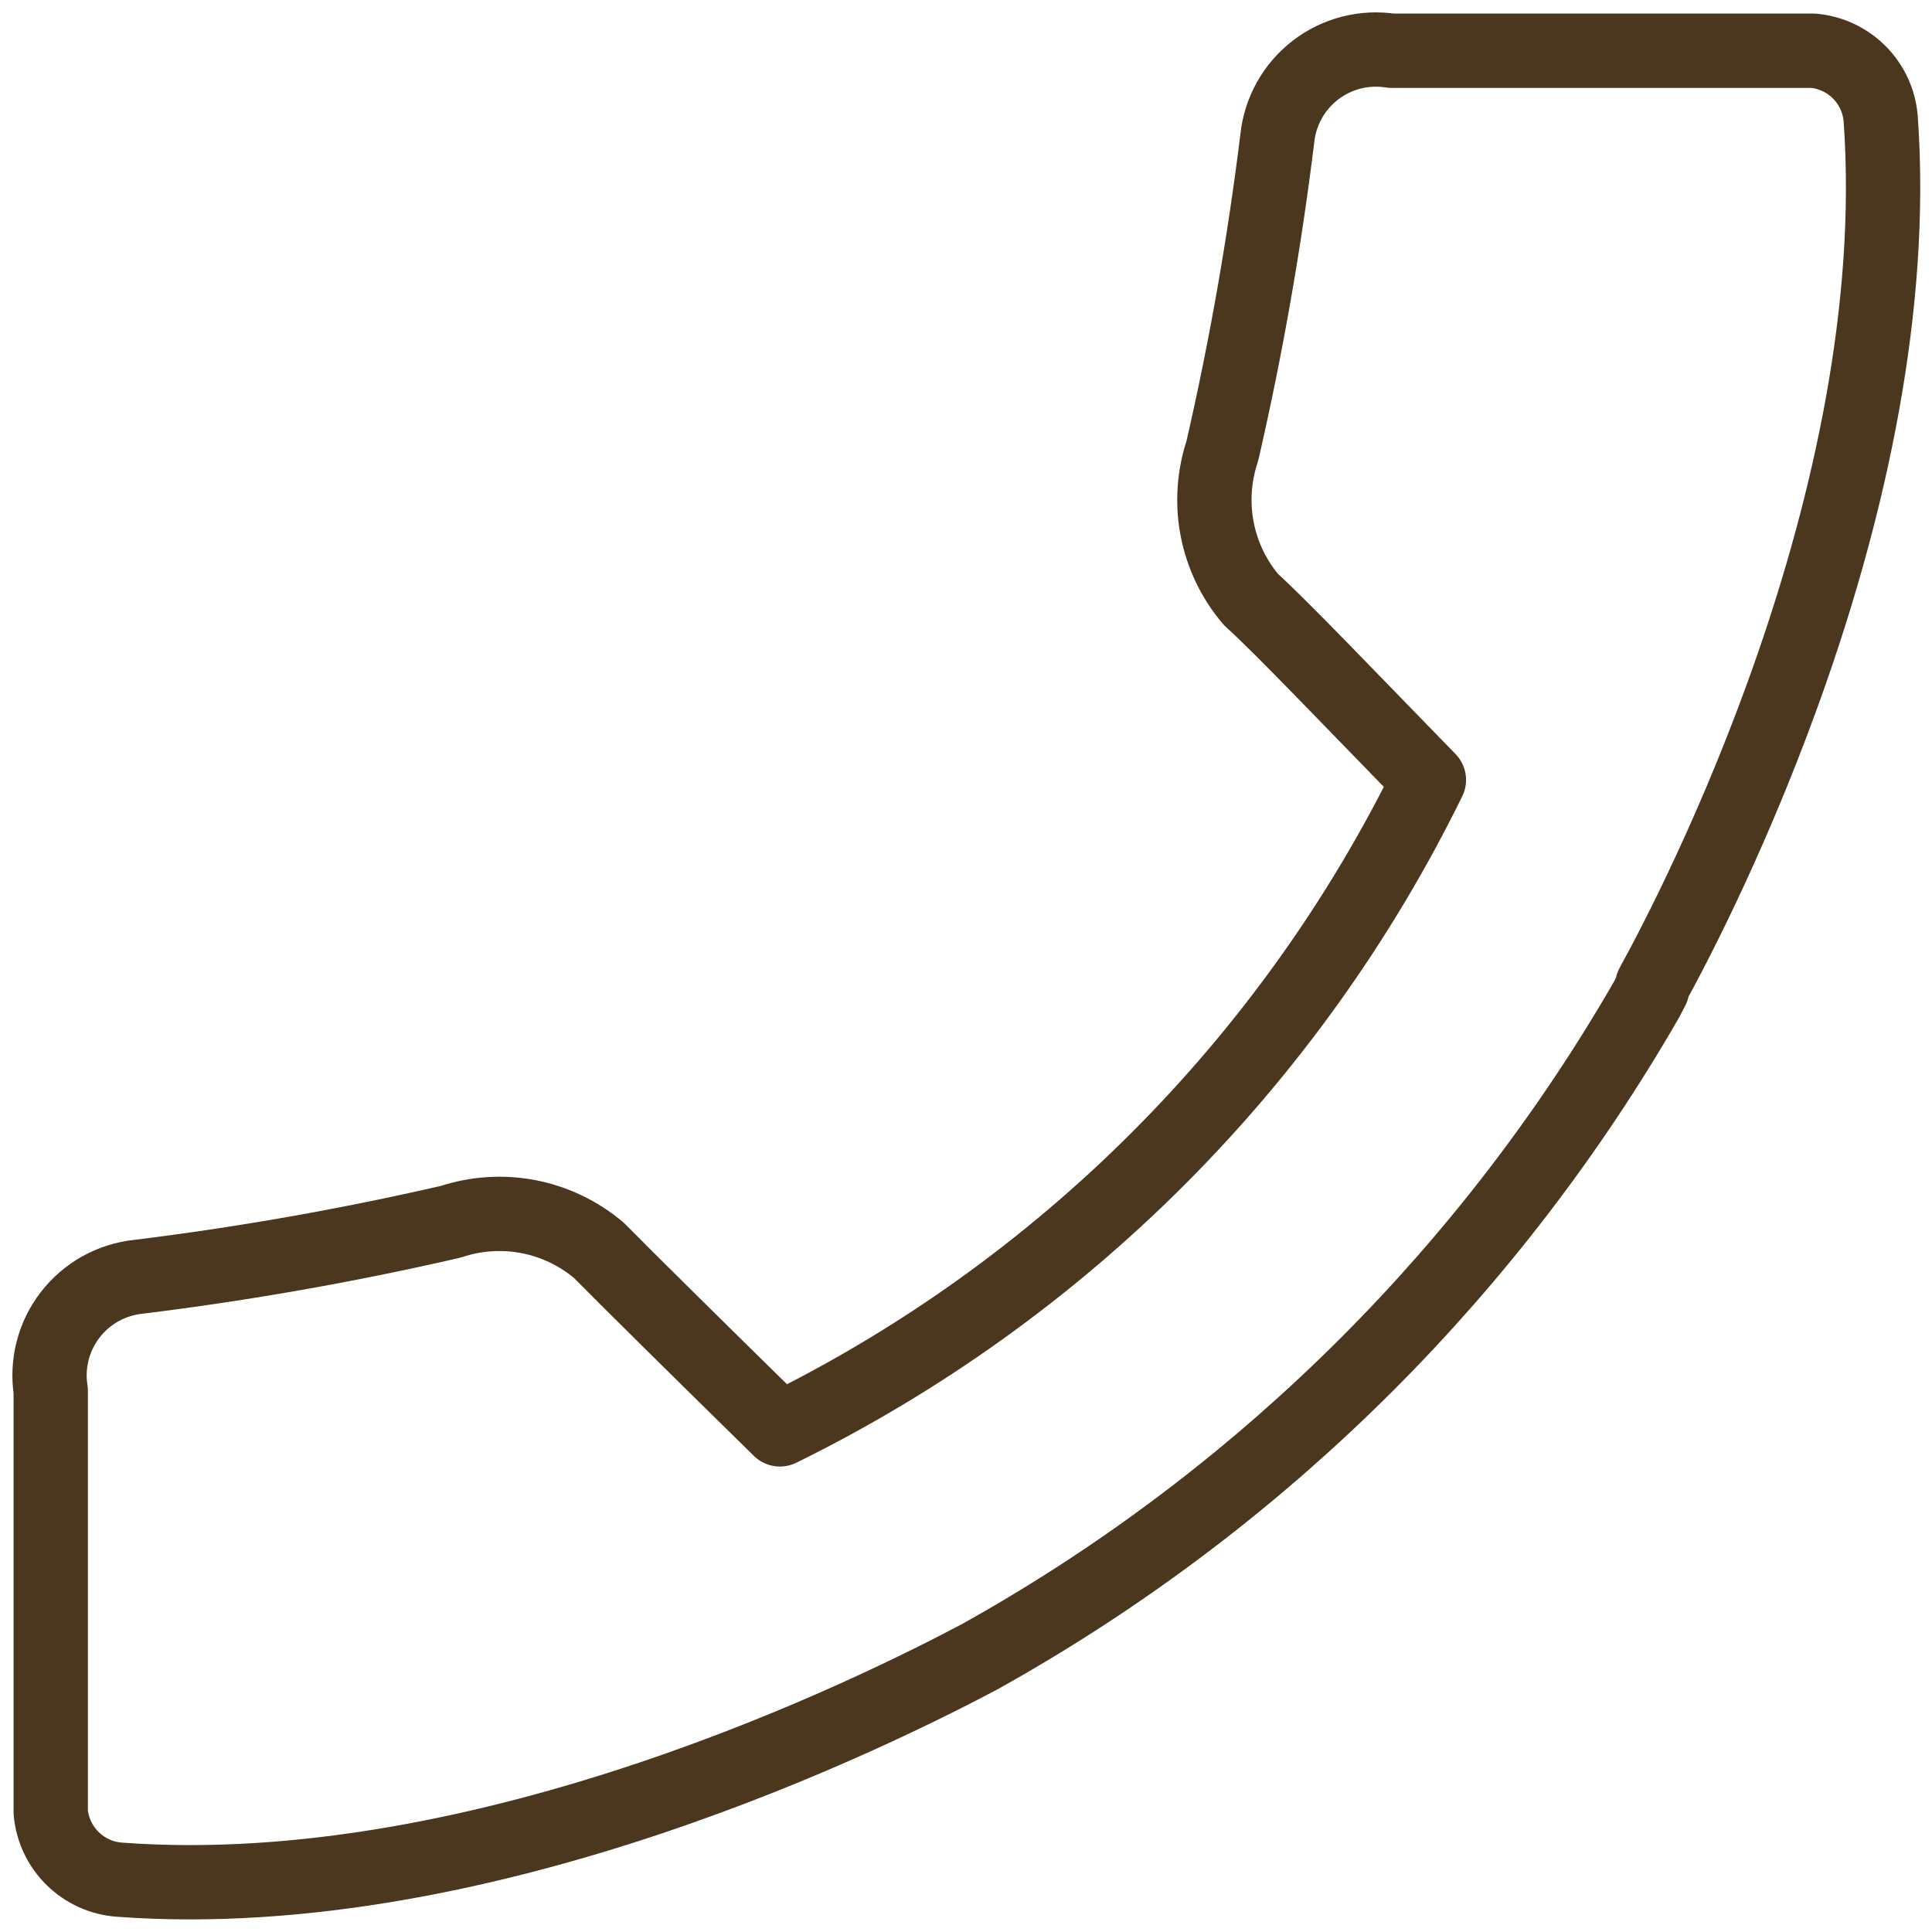
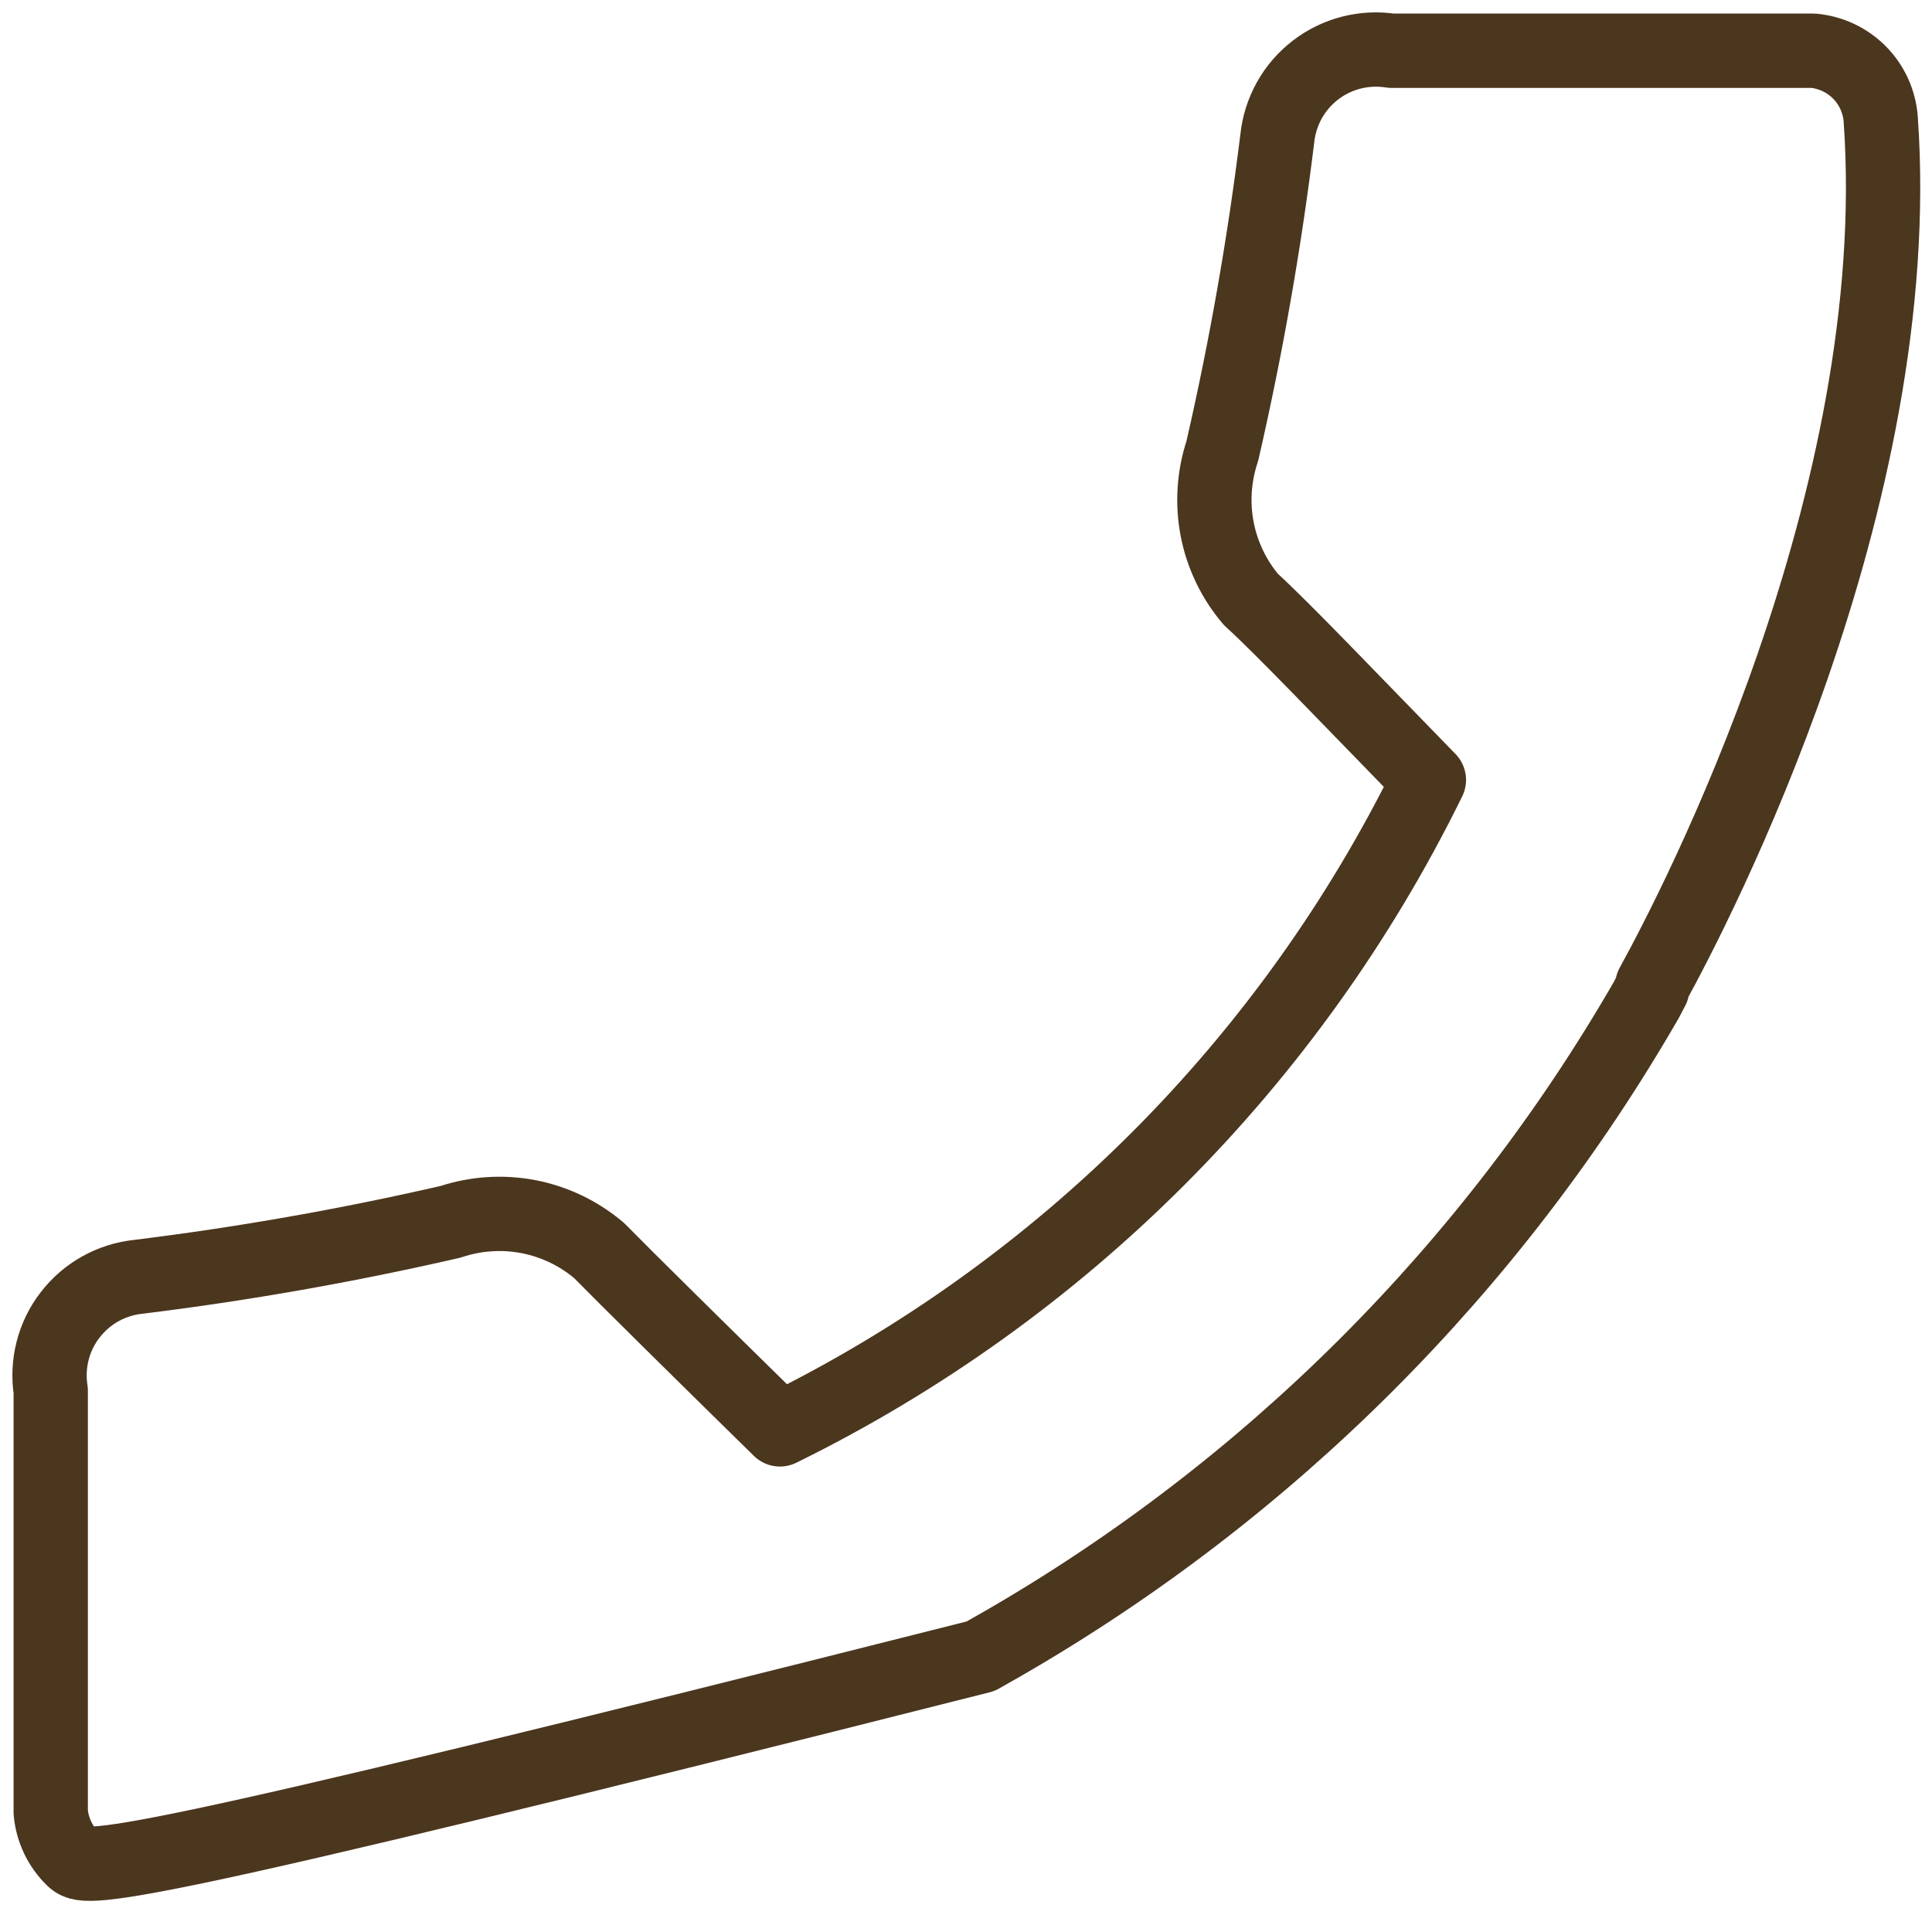
<svg xmlns="http://www.w3.org/2000/svg" width="39" height="39" viewBox="0 0 39 39" fill="none">
-   <path d="M2.794 25.774C4.912 25.513 7.015 25.142 9.094 24.664C9.602 24.495 10.145 24.459 10.67 24.56C11.196 24.662 11.686 24.898 12.094 25.244C12.624 25.784 14.154 27.294 15.744 28.854C21.441 26.054 26.048 21.443 28.844 15.744C27.294 14.154 25.844 12.634 25.254 12.104C24.907 11.696 24.672 11.206 24.57 10.68C24.469 10.155 24.505 9.612 24.674 9.104C25.153 7.022 25.523 4.915 25.784 2.794C25.812 2.524 25.895 2.263 26.027 2.025C26.159 1.788 26.339 1.581 26.554 1.415C26.769 1.249 27.016 1.129 27.279 1.062C27.542 0.995 27.816 0.982 28.084 1.024H36.604C36.956 1.056 37.285 1.211 37.534 1.461C37.783 1.712 37.935 2.042 37.964 2.394C38.514 10.084 34.224 18.314 33.354 19.894V19.954L33.234 20.184C30.12 25.586 25.636 30.07 20.234 33.184V33.184L19.794 33.434C17.794 34.494 9.844 38.494 2.414 37.944C2.059 37.92 1.724 37.769 1.469 37.52C1.214 37.271 1.057 36.939 1.024 36.584V28.074C0.982 27.806 0.995 27.532 1.062 27.269C1.129 27.006 1.249 26.759 1.415 26.544C1.581 26.329 1.788 26.149 2.025 26.017C2.262 25.885 2.524 25.802 2.794 25.774Z" stroke="#4B361E" stroke-width="1.5" stroke-linecap="round" stroke-linejoin="round" />
+   <path d="M2.794 25.774C4.912 25.513 7.015 25.142 9.094 24.664C9.602 24.495 10.145 24.459 10.67 24.56C11.196 24.662 11.686 24.898 12.094 25.244C12.624 25.784 14.154 27.294 15.744 28.854C21.441 26.054 26.048 21.443 28.844 15.744C27.294 14.154 25.844 12.634 25.254 12.104C24.907 11.696 24.672 11.206 24.57 10.68C24.469 10.155 24.505 9.612 24.674 9.104C25.153 7.022 25.523 4.915 25.784 2.794C25.812 2.524 25.895 2.263 26.027 2.025C26.159 1.788 26.339 1.581 26.554 1.415C26.769 1.249 27.016 1.129 27.279 1.062C27.542 0.995 27.816 0.982 28.084 1.024H36.604C36.956 1.056 37.285 1.211 37.534 1.461C37.783 1.712 37.935 2.042 37.964 2.394C38.514 10.084 34.224 18.314 33.354 19.894V19.954L33.234 20.184C30.12 25.586 25.636 30.07 20.234 33.184V33.184L19.794 33.434C2.059 37.92 1.724 37.769 1.469 37.52C1.214 37.271 1.057 36.939 1.024 36.584V28.074C0.982 27.806 0.995 27.532 1.062 27.269C1.129 27.006 1.249 26.759 1.415 26.544C1.581 26.329 1.788 26.149 2.025 26.017C2.262 25.885 2.524 25.802 2.794 25.774Z" stroke="#4B361E" stroke-width="1.5" stroke-linecap="round" stroke-linejoin="round" />
</svg>